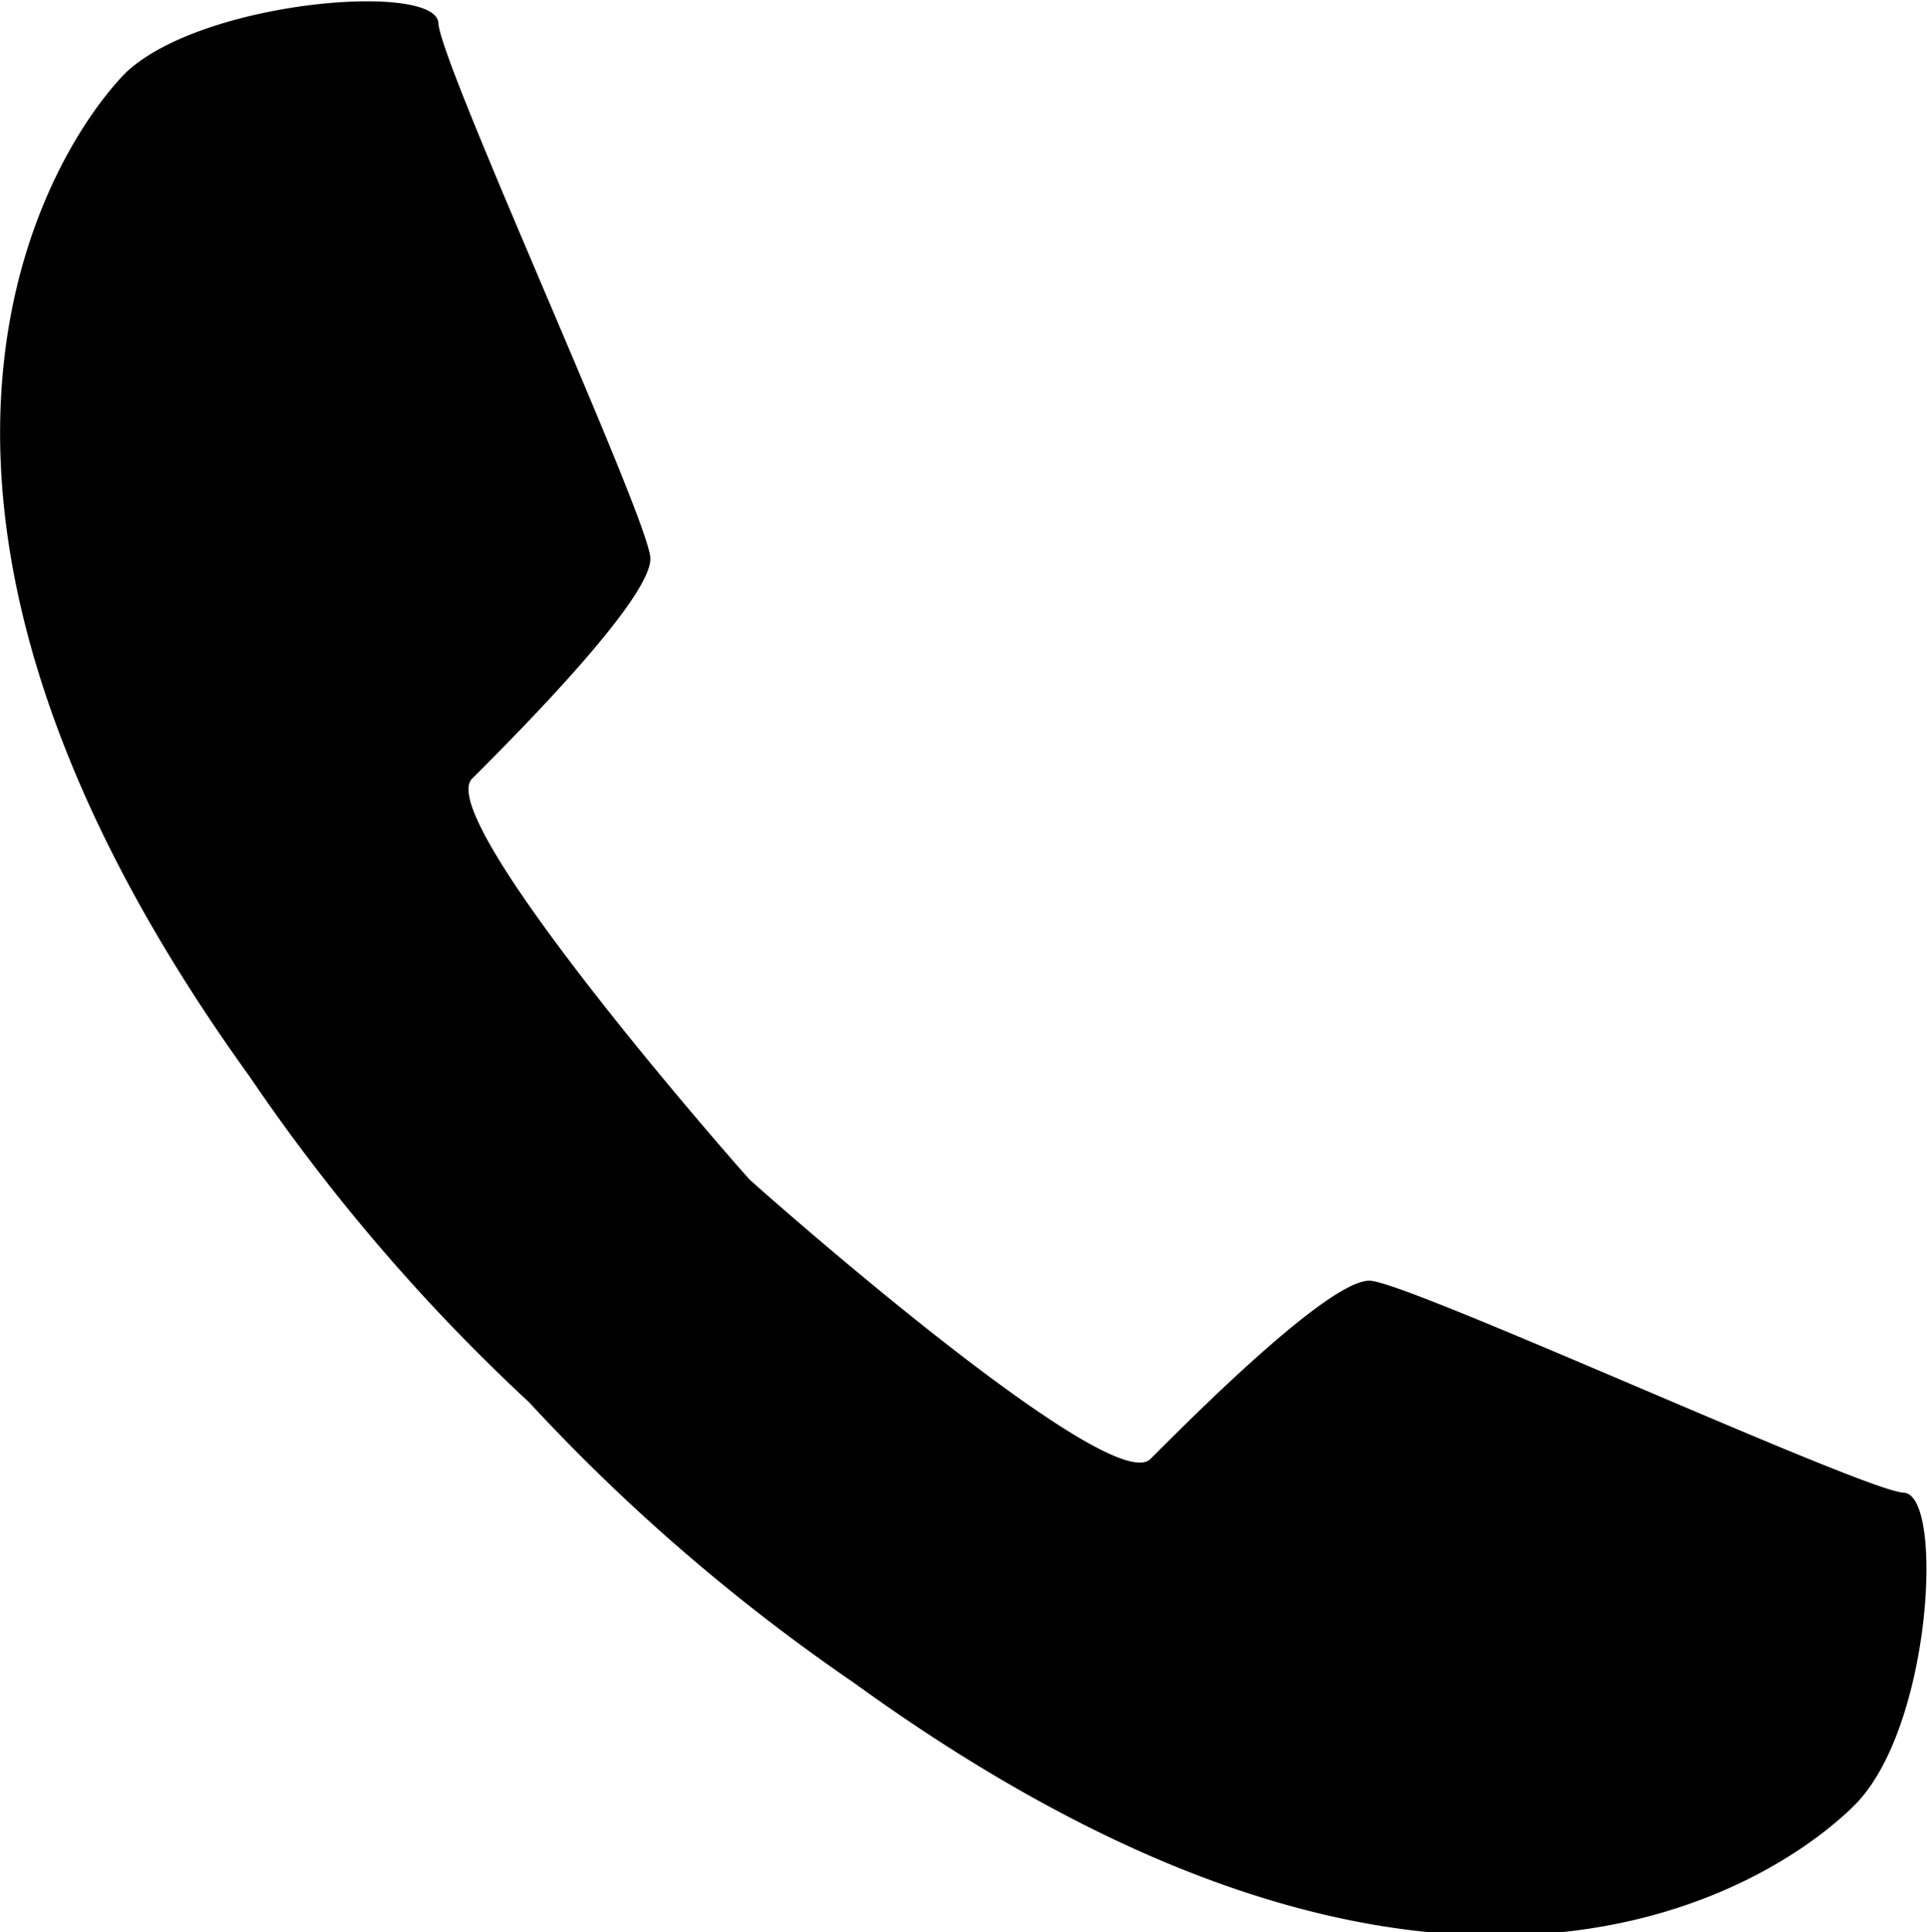
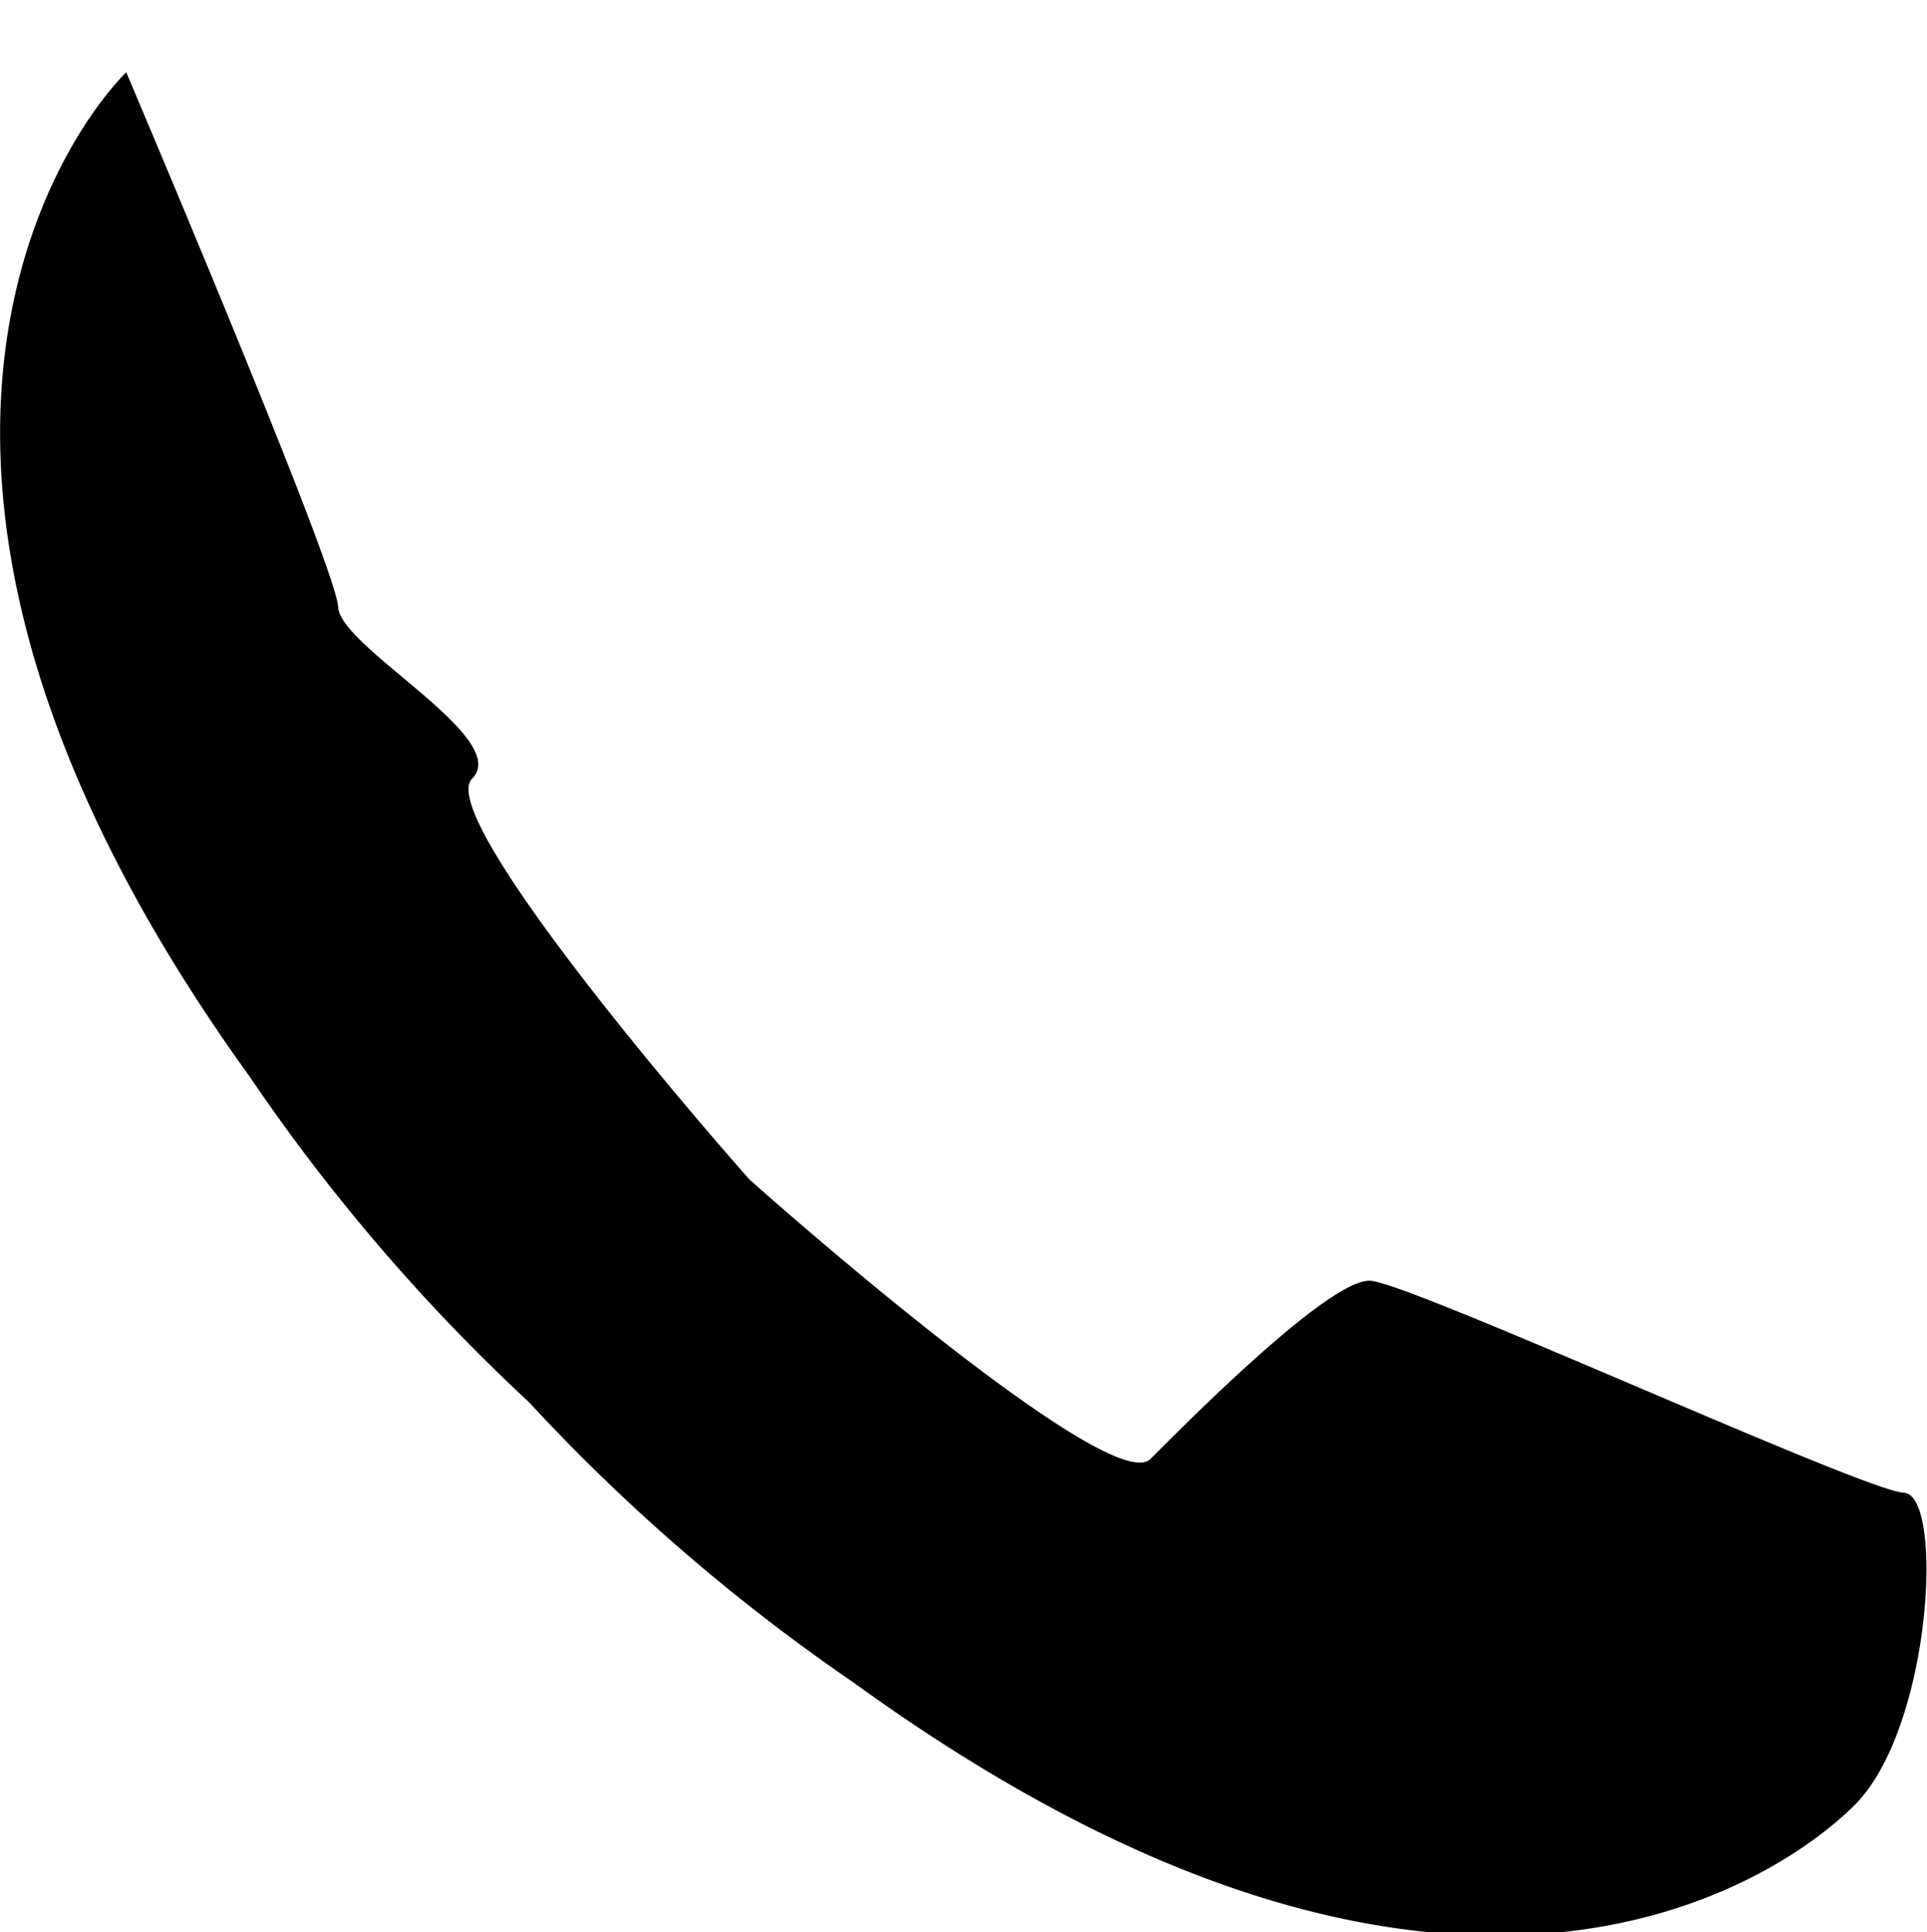
<svg xmlns="http://www.w3.org/2000/svg" width="20" height="20.05" viewBox="0 0 20 20.05">
  <defs>
    <style>.cls-1{fill:#000;}</style>
  </defs>
  <g id="レイヤー_2" data-name="レイヤー 2">
    <g id="レイヤー_1-2" data-name="レイヤー 1">
-       <path class="cls-1" d="M1.31.75C2.11,0,4.53-.19,4.55.24s2.18,5.13,2.2,5.55S5.32,7.66,4.9,8.08s2.82,4.1,2.88,4.16,3.74,3.32,4.16,2.9,1.86-1.87,2.28-1.85,5.12,2.18,5.54,2.2.29,2.44-.51,3.24S15,21.91,8.86,17.46a19.88,19.88,0,0,1-3.37-2.91h0a19.68,19.68,0,0,1-2.9-3.38C-1.86,5,.63,1.43,1.31.75Z" />
+       <path class="cls-1" d="M1.31.75s2.18,5.13,2.2,5.55S5.32,7.66,4.9,8.08s2.82,4.1,2.88,4.16,3.74,3.32,4.16,2.9,1.86-1.87,2.28-1.85,5.12,2.18,5.54,2.2.29,2.44-.51,3.24S15,21.91,8.86,17.46a19.88,19.88,0,0,1-3.37-2.91h0a19.68,19.68,0,0,1-2.9-3.38C-1.86,5,.63,1.43,1.31.75Z" />
    </g>
  </g>
</svg>